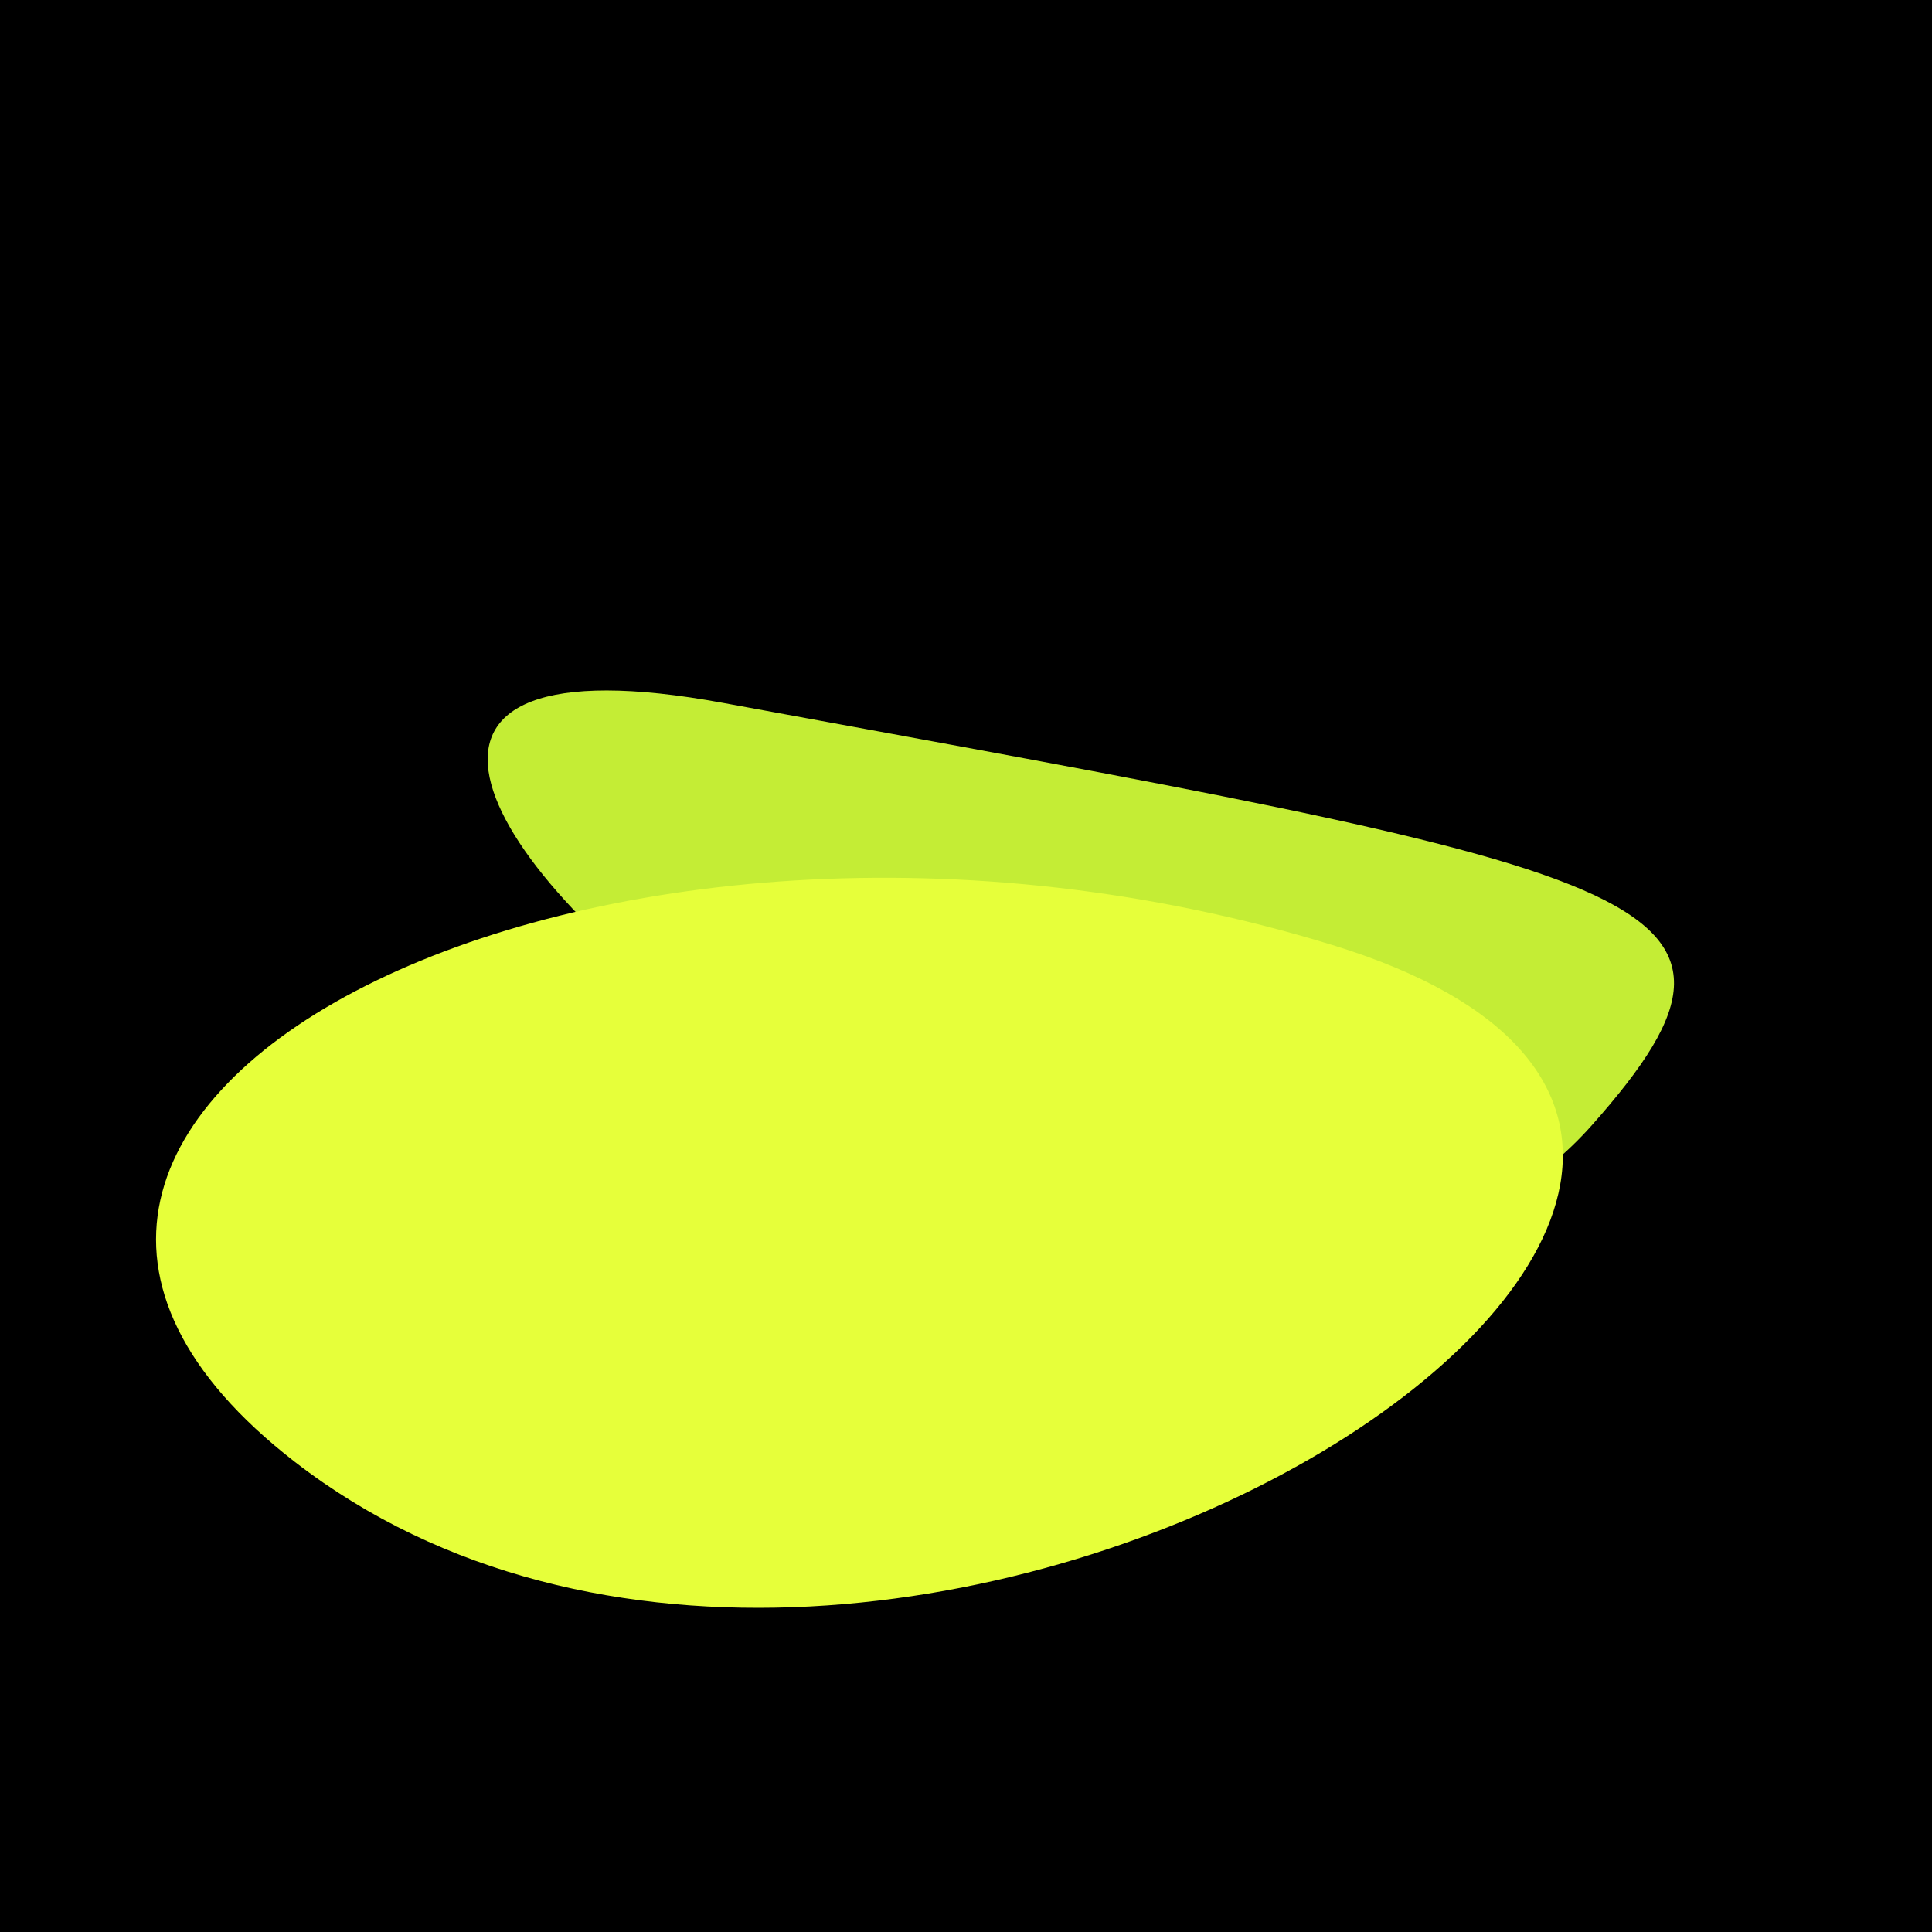
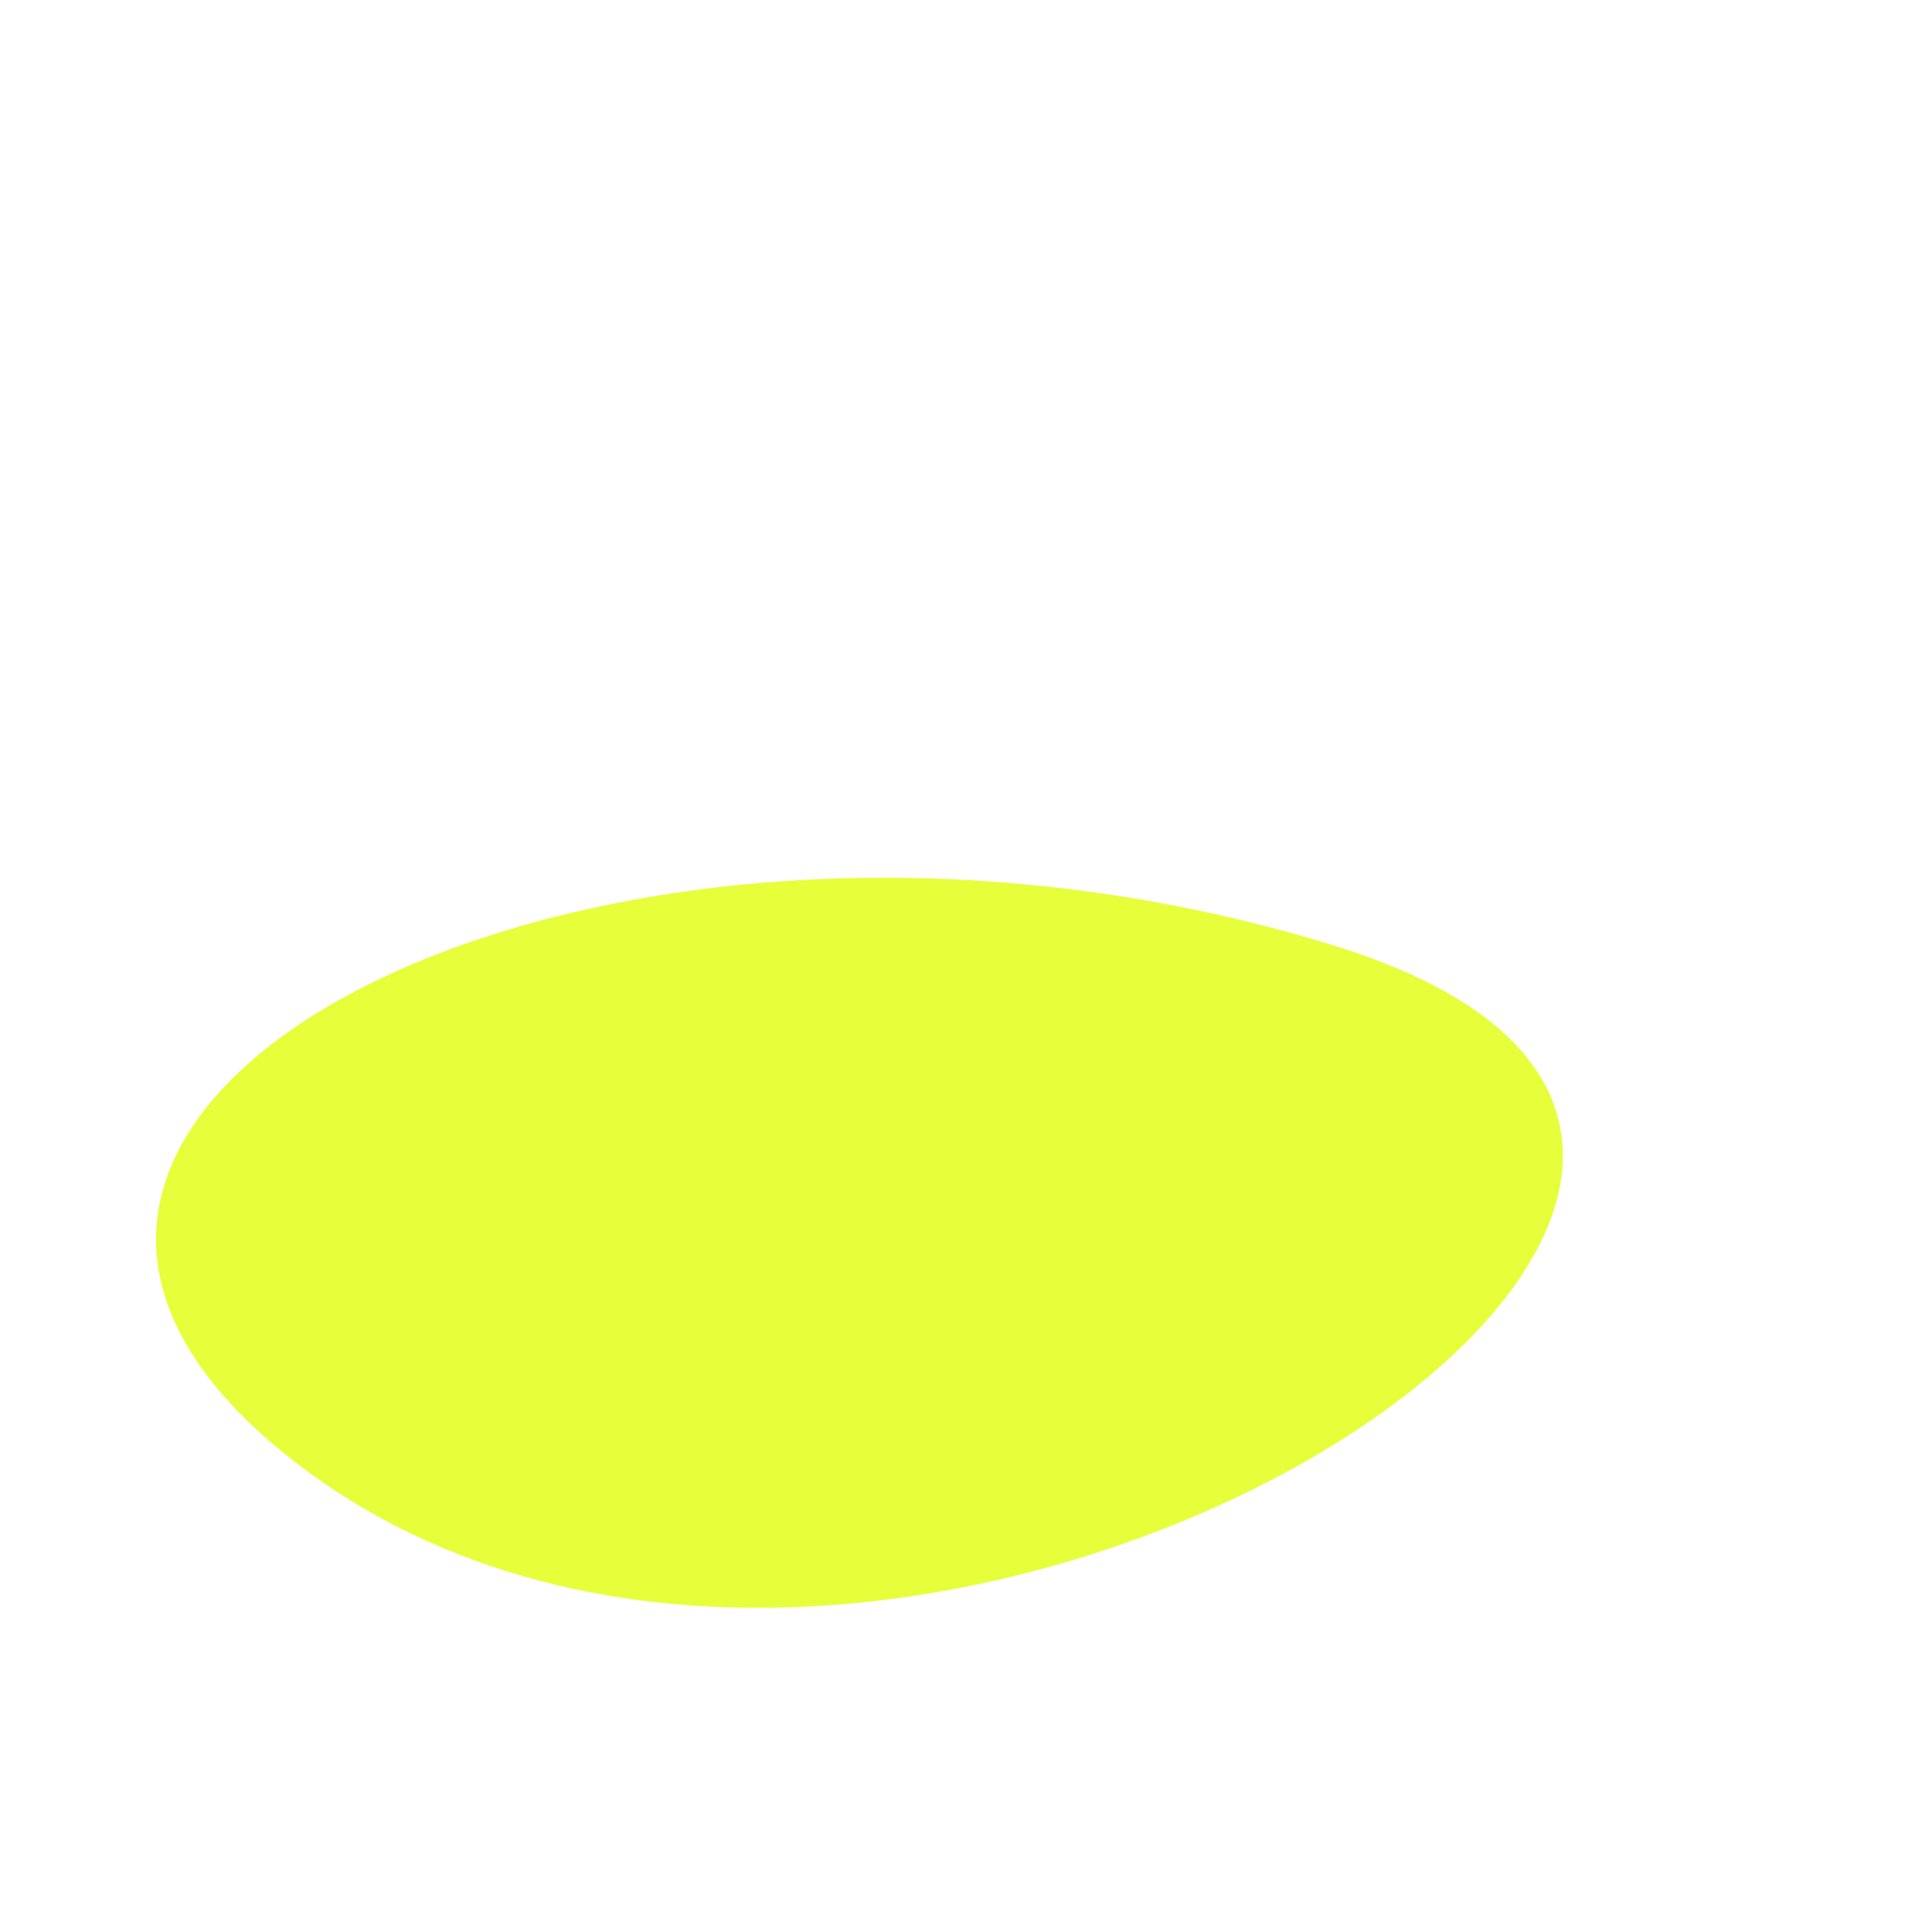
<svg xmlns="http://www.w3.org/2000/svg" width="128" height="128">
  <g>
-     <rect width="128" height="128" fill="#4a" />
-     <path d="M 105.457 74.559 C 119.276 59.003 109.149 57.814 47.9 46.568 C -0.902 37.607 77.967 105.504 105.457 74.559" fill="rgb(196,237,53)" />
    <path d="M 19.543 96.859 C 58.915 127.306 136.375 77.395 88.285 62.614 C 39.427 47.597 -10.772 73.416 19.543 96.859" fill="rgb(230,255,58)" />
  </g>
</svg>